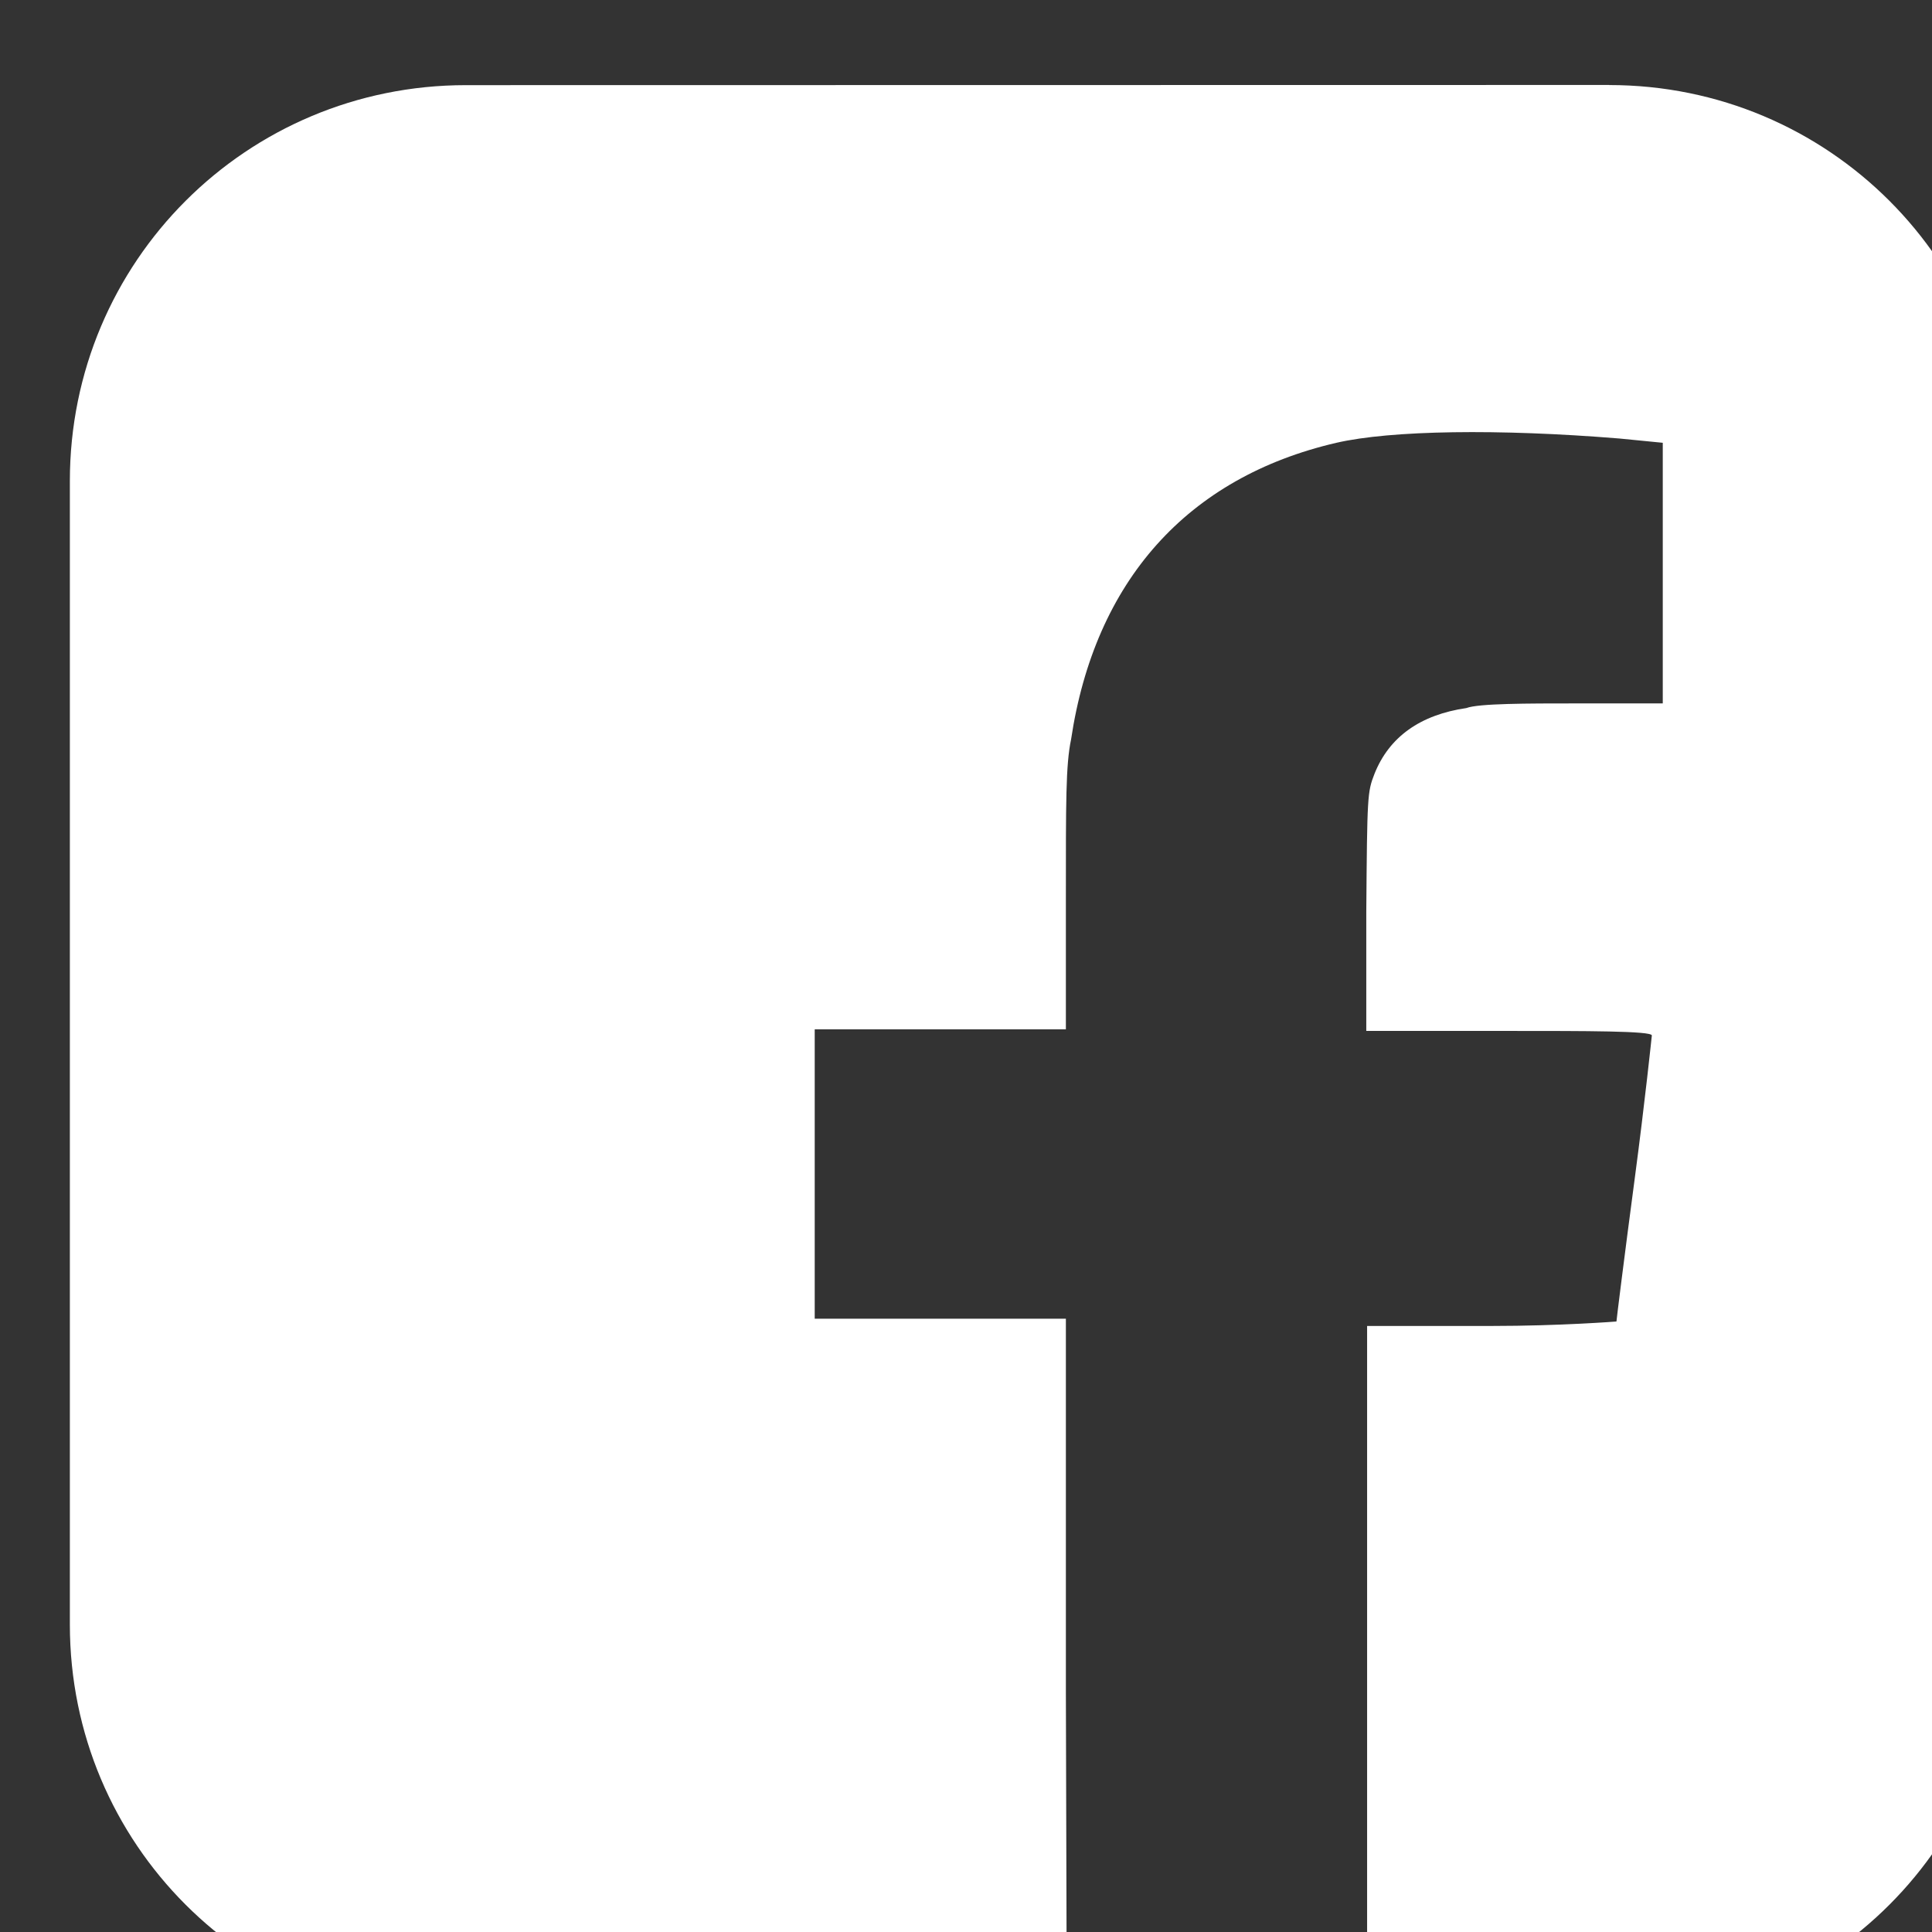
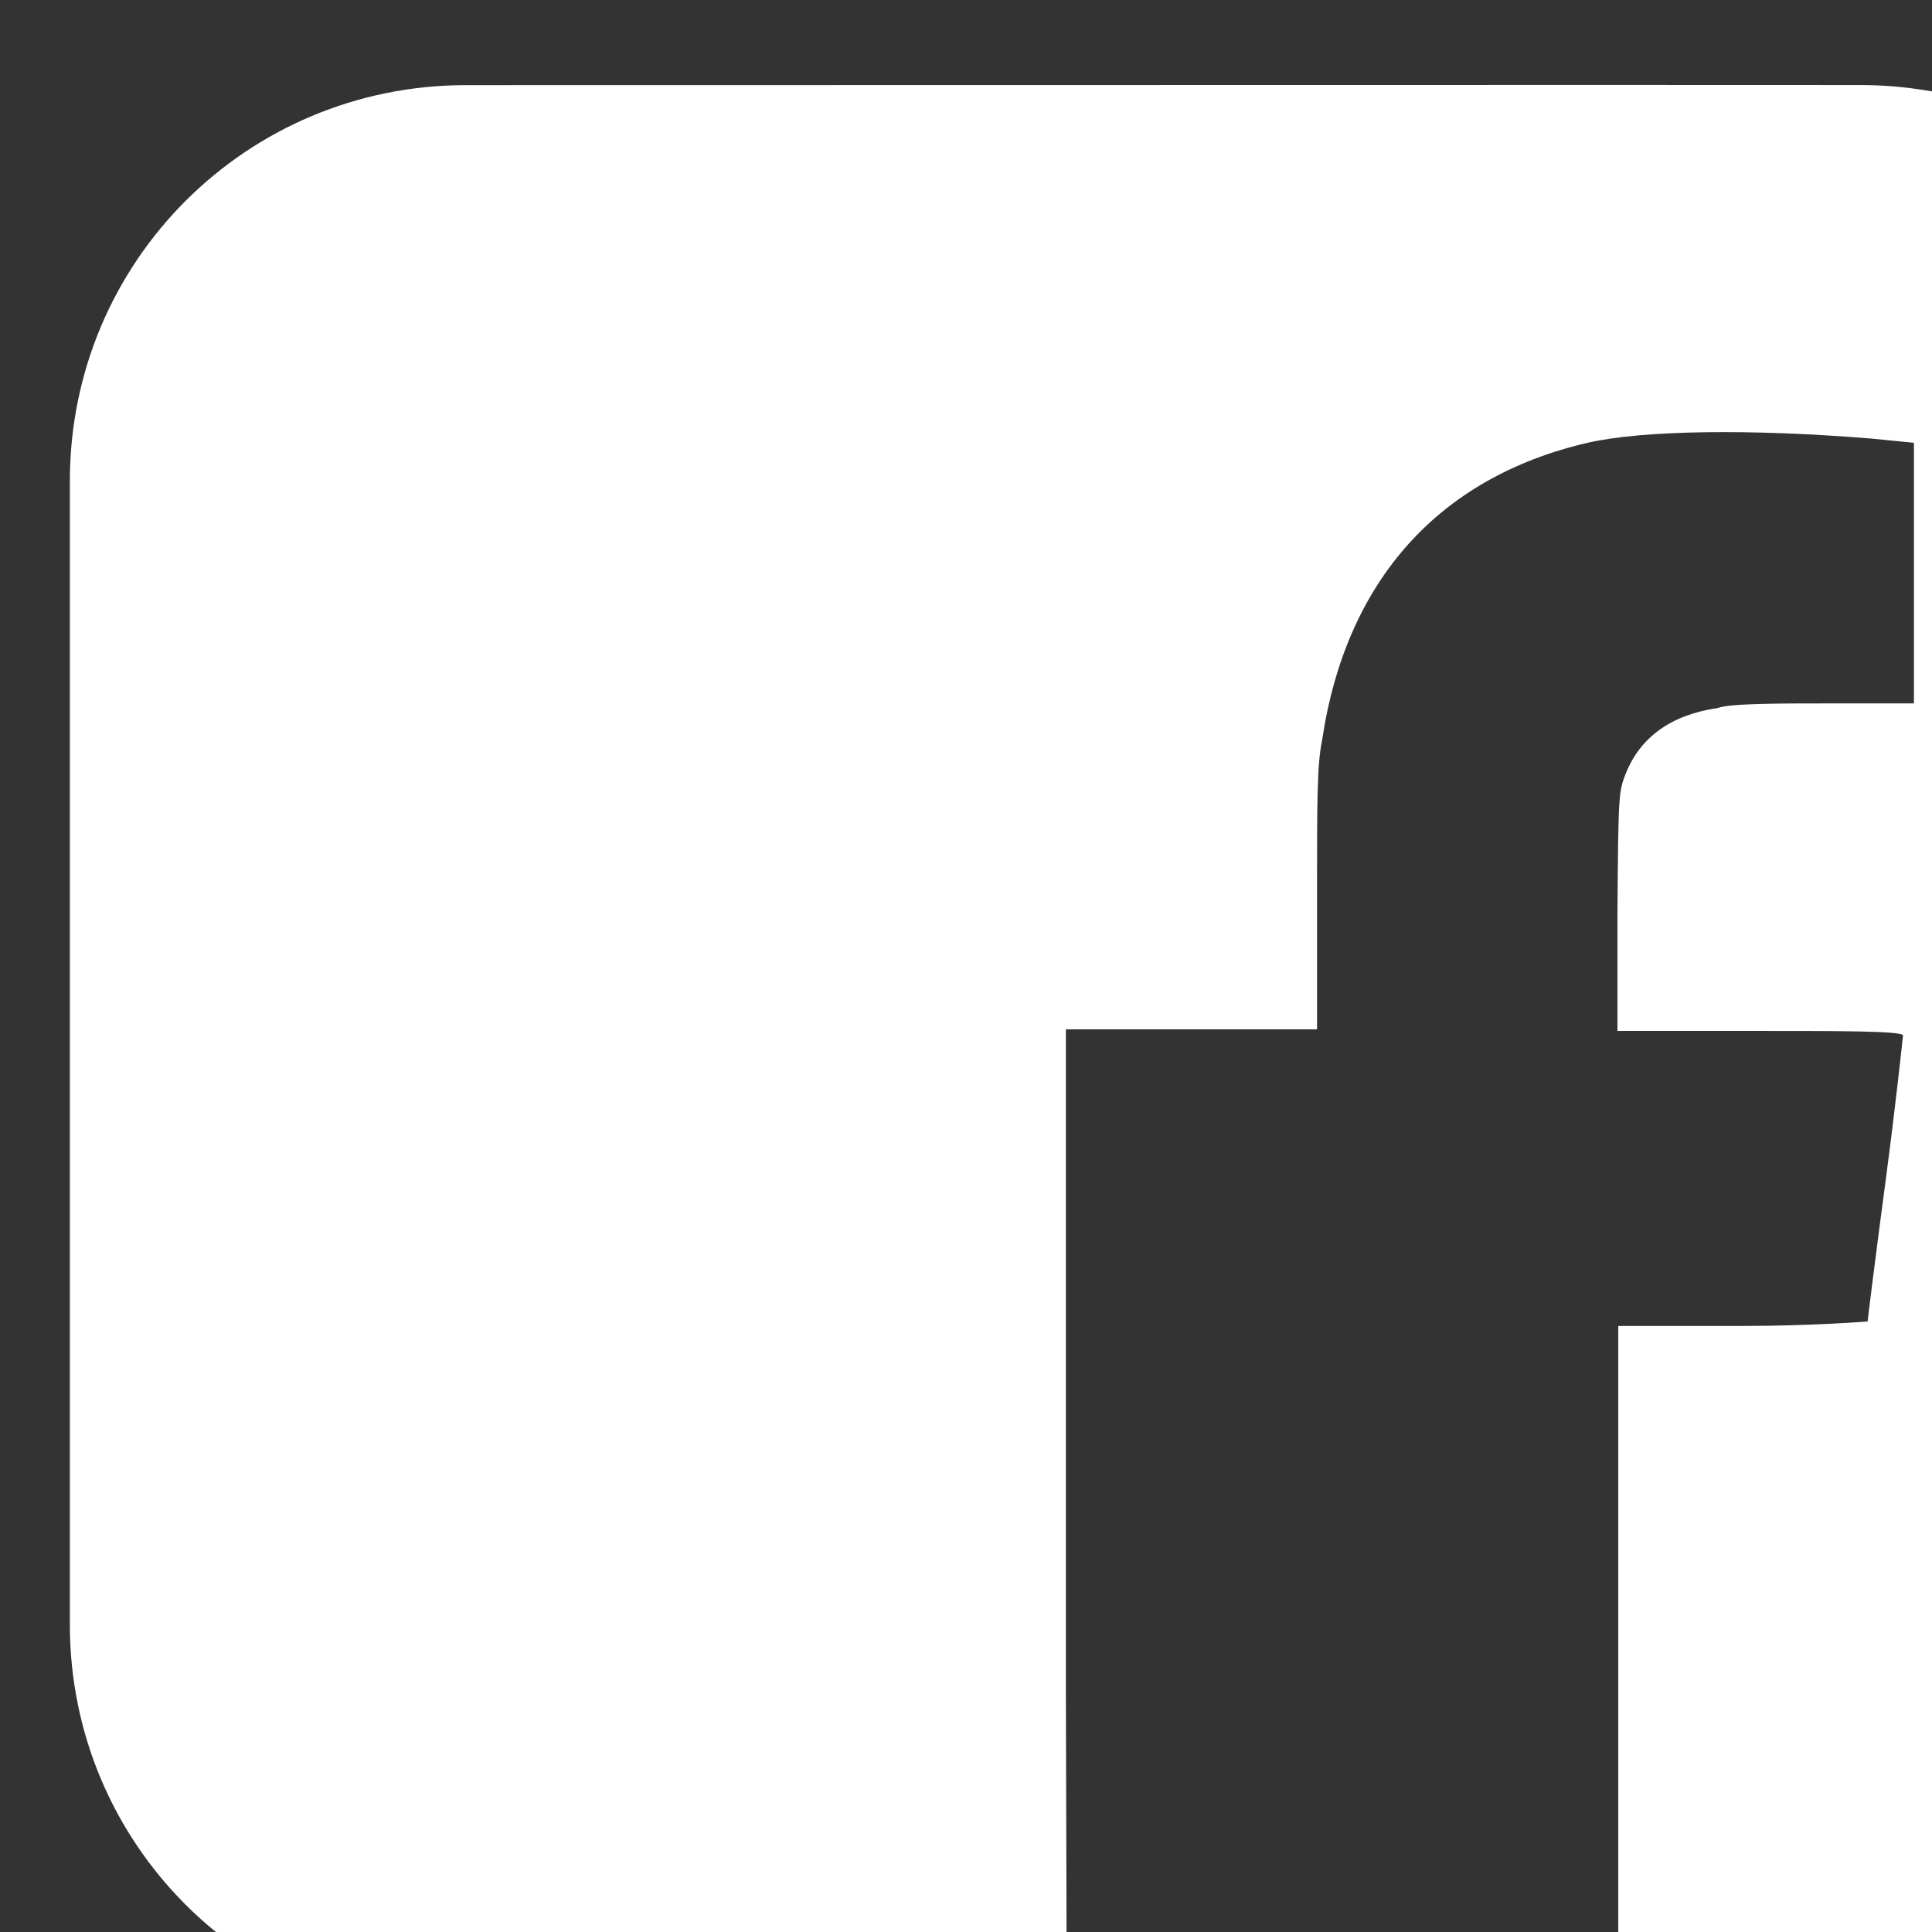
<svg xmlns="http://www.w3.org/2000/svg" xmlns:ns1="http://sodipodi.sourceforge.net/DTD/sodipodi-0.dtd" xmlns:ns2="http://www.inkscape.org/namespaces/inkscape" width="5.626mm" height="5.627mm" viewBox="0 0 5.626 5.627" id="svg2390" ns1:docname="ebilbutton.svg" ns2:version="1.1 (c68e22c387, 2021-05-23)">
  <rect x="0" y="0" width="5.626" height="5.627" fill="#333333" stroke="none" />
  <defs id="defs2387" />
  <g ns2:label="Capa 1" ns2:groupmode="layer" id="layer1" transform="translate(-128.996,-156.927)">
-     <path id="path82496" style="fill:#ffffff;fill-opacity:1;stroke:none;stroke-width:25.884;stroke-linecap:round;stroke-linejoin:round" d="m 504.461,593.111 -12.564,0.002 c -2.41,0 -4.352,1.94 -4.352,4.35 v 12.566 c 0,2.41 1.942,4.35 4.352,4.35 H 498.5 l -0.01,-3.607 v -4.104 h -1.381 -1.379 v -1.588 -1.592 h 1.379 1.381 v -1.41 c 0,-1.092 -0.002,-1.492 0.057,-1.775 0.261,-1.742 1.278,-2.88 2.916,-3.26 0.601,-0.138 1.783,-0.155 3.109,-0.047 l 0.477,0.047 v 1.434 1.43 h -0.957 c -0.528,0 -1.068,1.4e-4 -1.201,0.051 -0.506,0.074 -0.848,0.316 -1.01,0.723 -0.078,0.201 -0.08,0.234 -0.09,1.516 v 1.309 h 1.562 c 0.86,0 1.569,-8e-5 1.576,0.049 0,0 -0.075,0.722 -0.188,1.572 -0.113,0.85 -0.201,1.557 -0.201,1.572 0,0 -0.618,0.049 -1.371,0.049 h -1.369 v 4.111 3.521 h 2.66 c 2.41,0 4.35,-1.94 4.35,-4.35 v -12.568 c 0,-2.41 -1.94,-4.35 -4.35,-4.35 z" transform="scale(0.265)" />
+     <path id="path82496" style="fill:#ffffff;fill-opacity:1;stroke:none;stroke-width:25.884;stroke-linecap:round;stroke-linejoin:round" d="m 504.461,593.111 -12.564,0.002 c -2.41,0 -4.352,1.94 -4.352,4.35 v 12.566 c 0,2.41 1.942,4.35 4.352,4.35 H 498.5 l -0.01,-3.607 v -4.104 v -1.588 -1.592 h 1.379 1.381 v -1.41 c 0,-1.092 -0.002,-1.492 0.057,-1.775 0.261,-1.742 1.278,-2.88 2.916,-3.26 0.601,-0.138 1.783,-0.155 3.109,-0.047 l 0.477,0.047 v 1.434 1.43 h -0.957 c -0.528,0 -1.068,1.4e-4 -1.201,0.051 -0.506,0.074 -0.848,0.316 -1.01,0.723 -0.078,0.201 -0.08,0.234 -0.09,1.516 v 1.309 h 1.562 c 0.86,0 1.569,-8e-5 1.576,0.049 0,0 -0.075,0.722 -0.188,1.572 -0.113,0.85 -0.201,1.557 -0.201,1.572 0,0 -0.618,0.049 -1.371,0.049 h -1.369 v 4.111 3.521 h 2.66 c 2.41,0 4.35,-1.94 4.35,-4.35 v -12.568 c 0,-2.41 -1.94,-4.35 -4.35,-4.35 z" transform="scale(0.265)" />
  </g>
</svg>